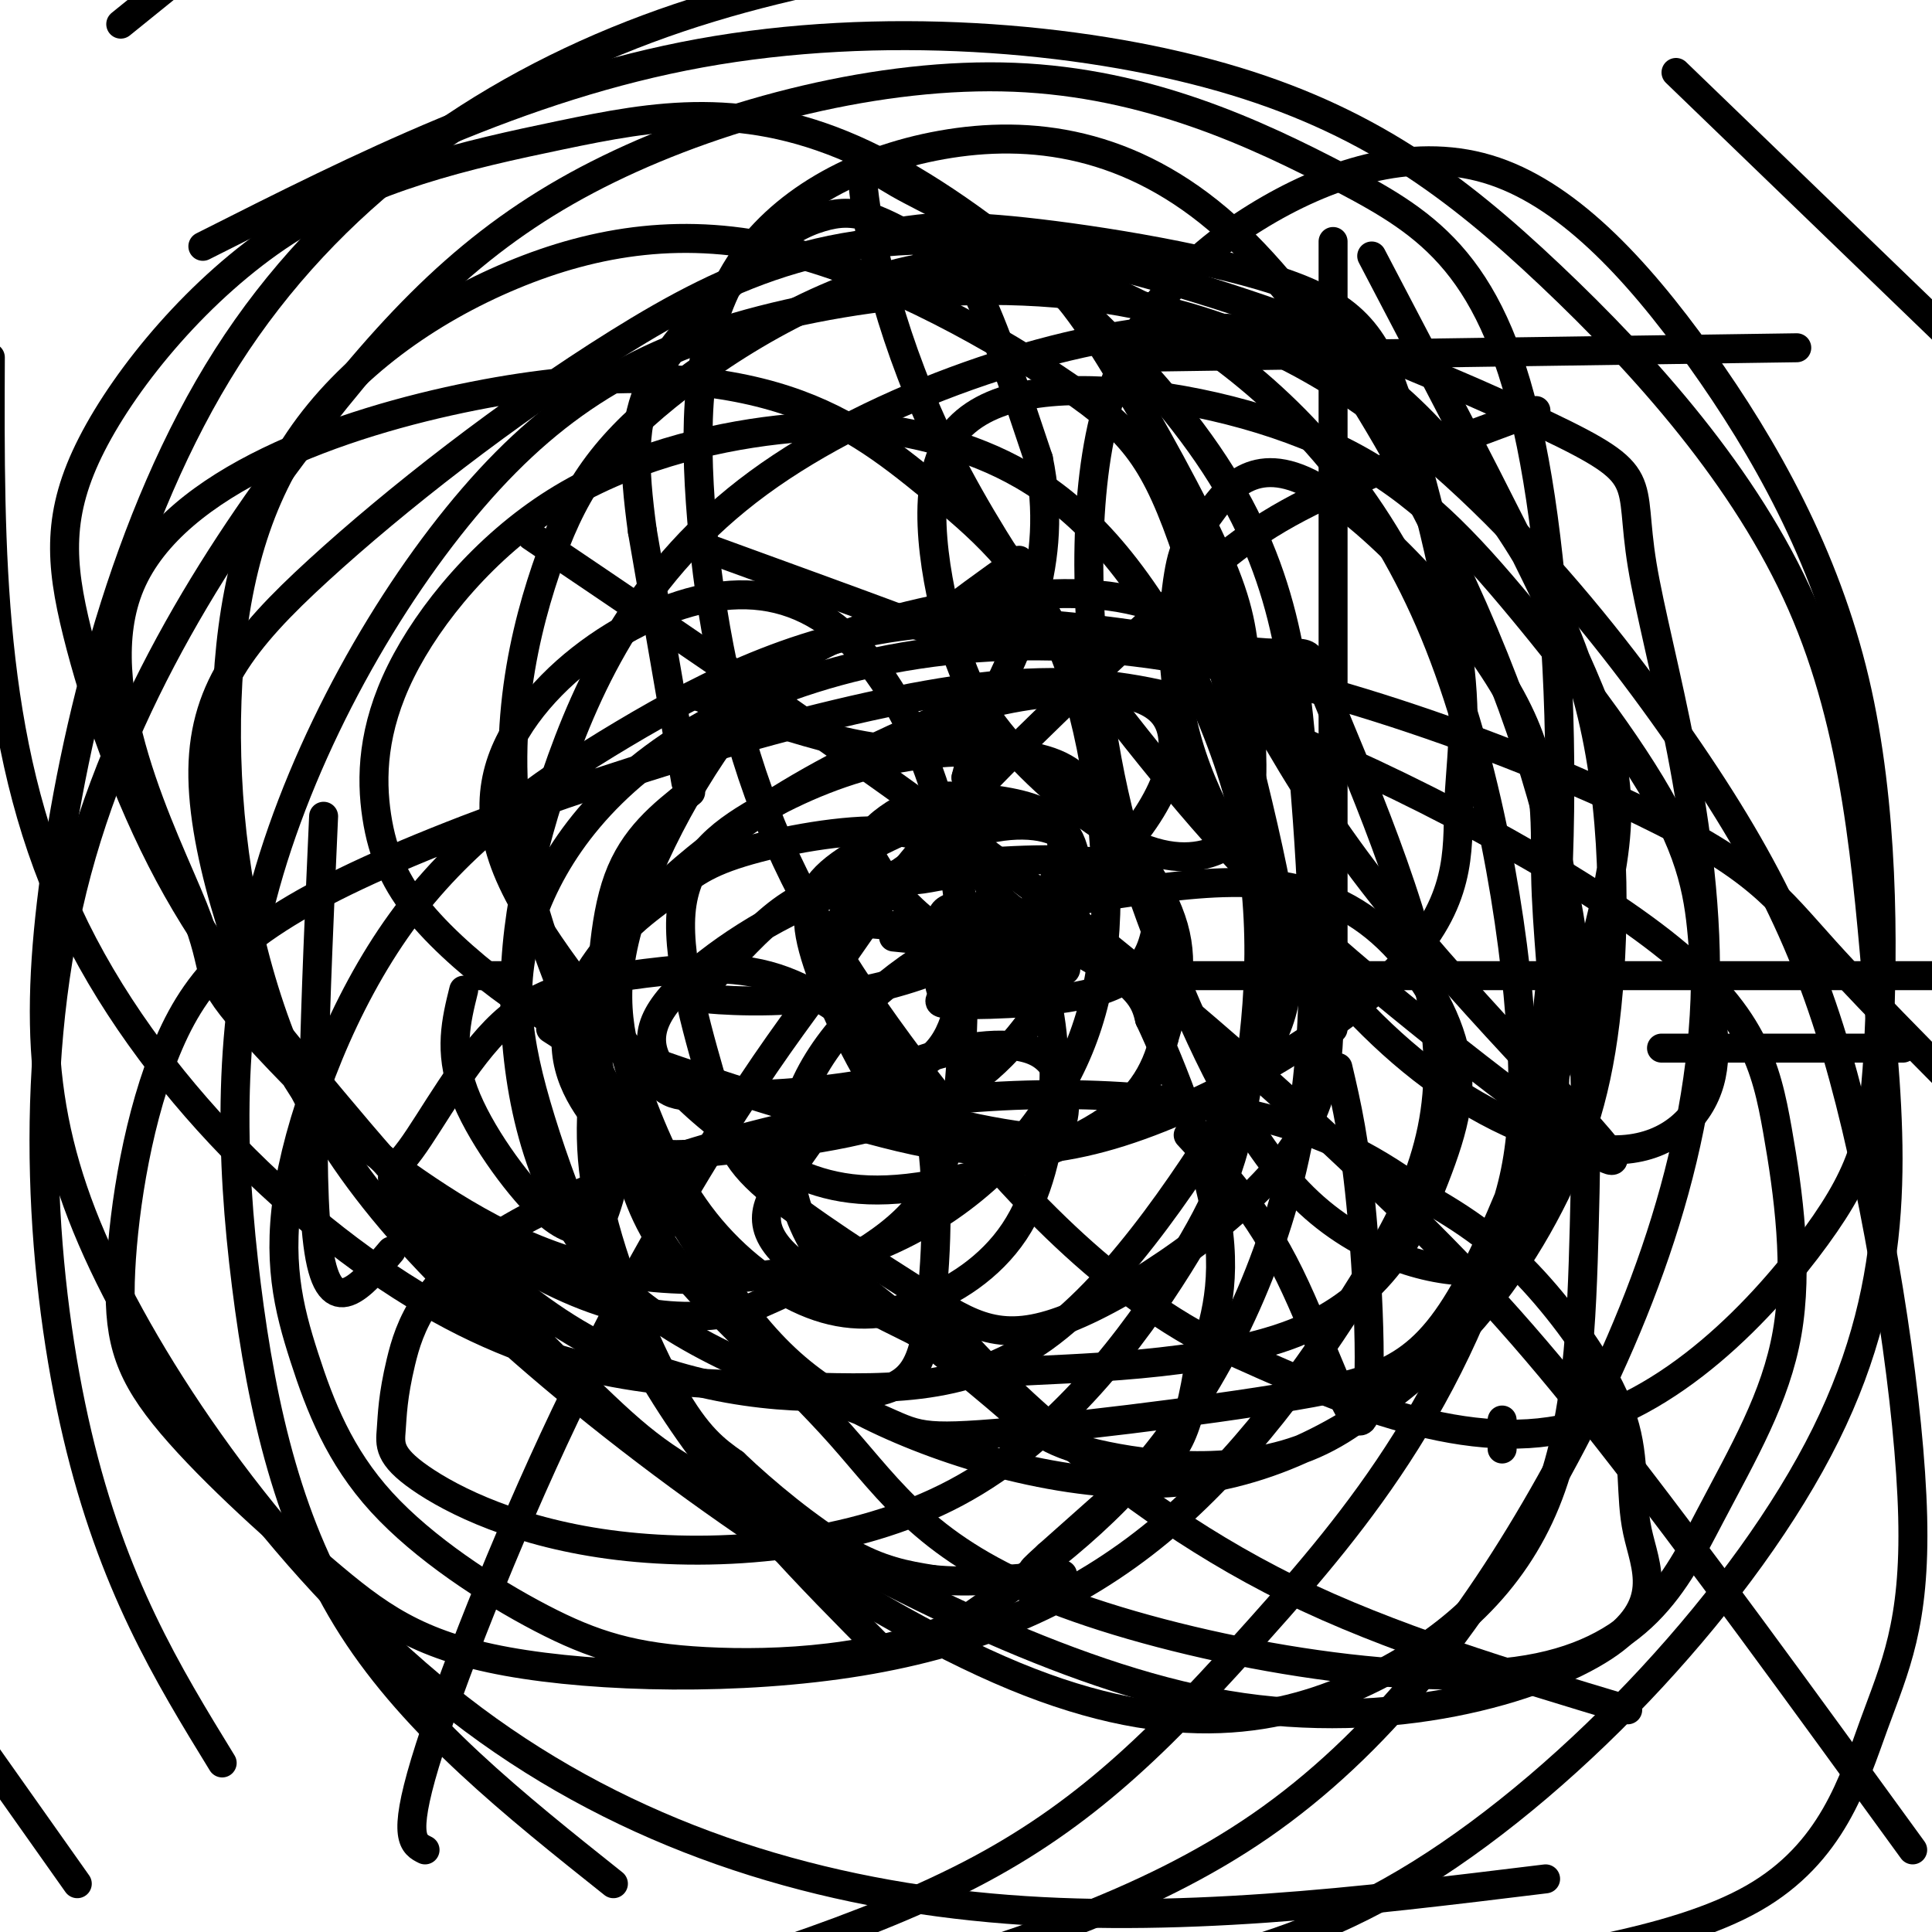
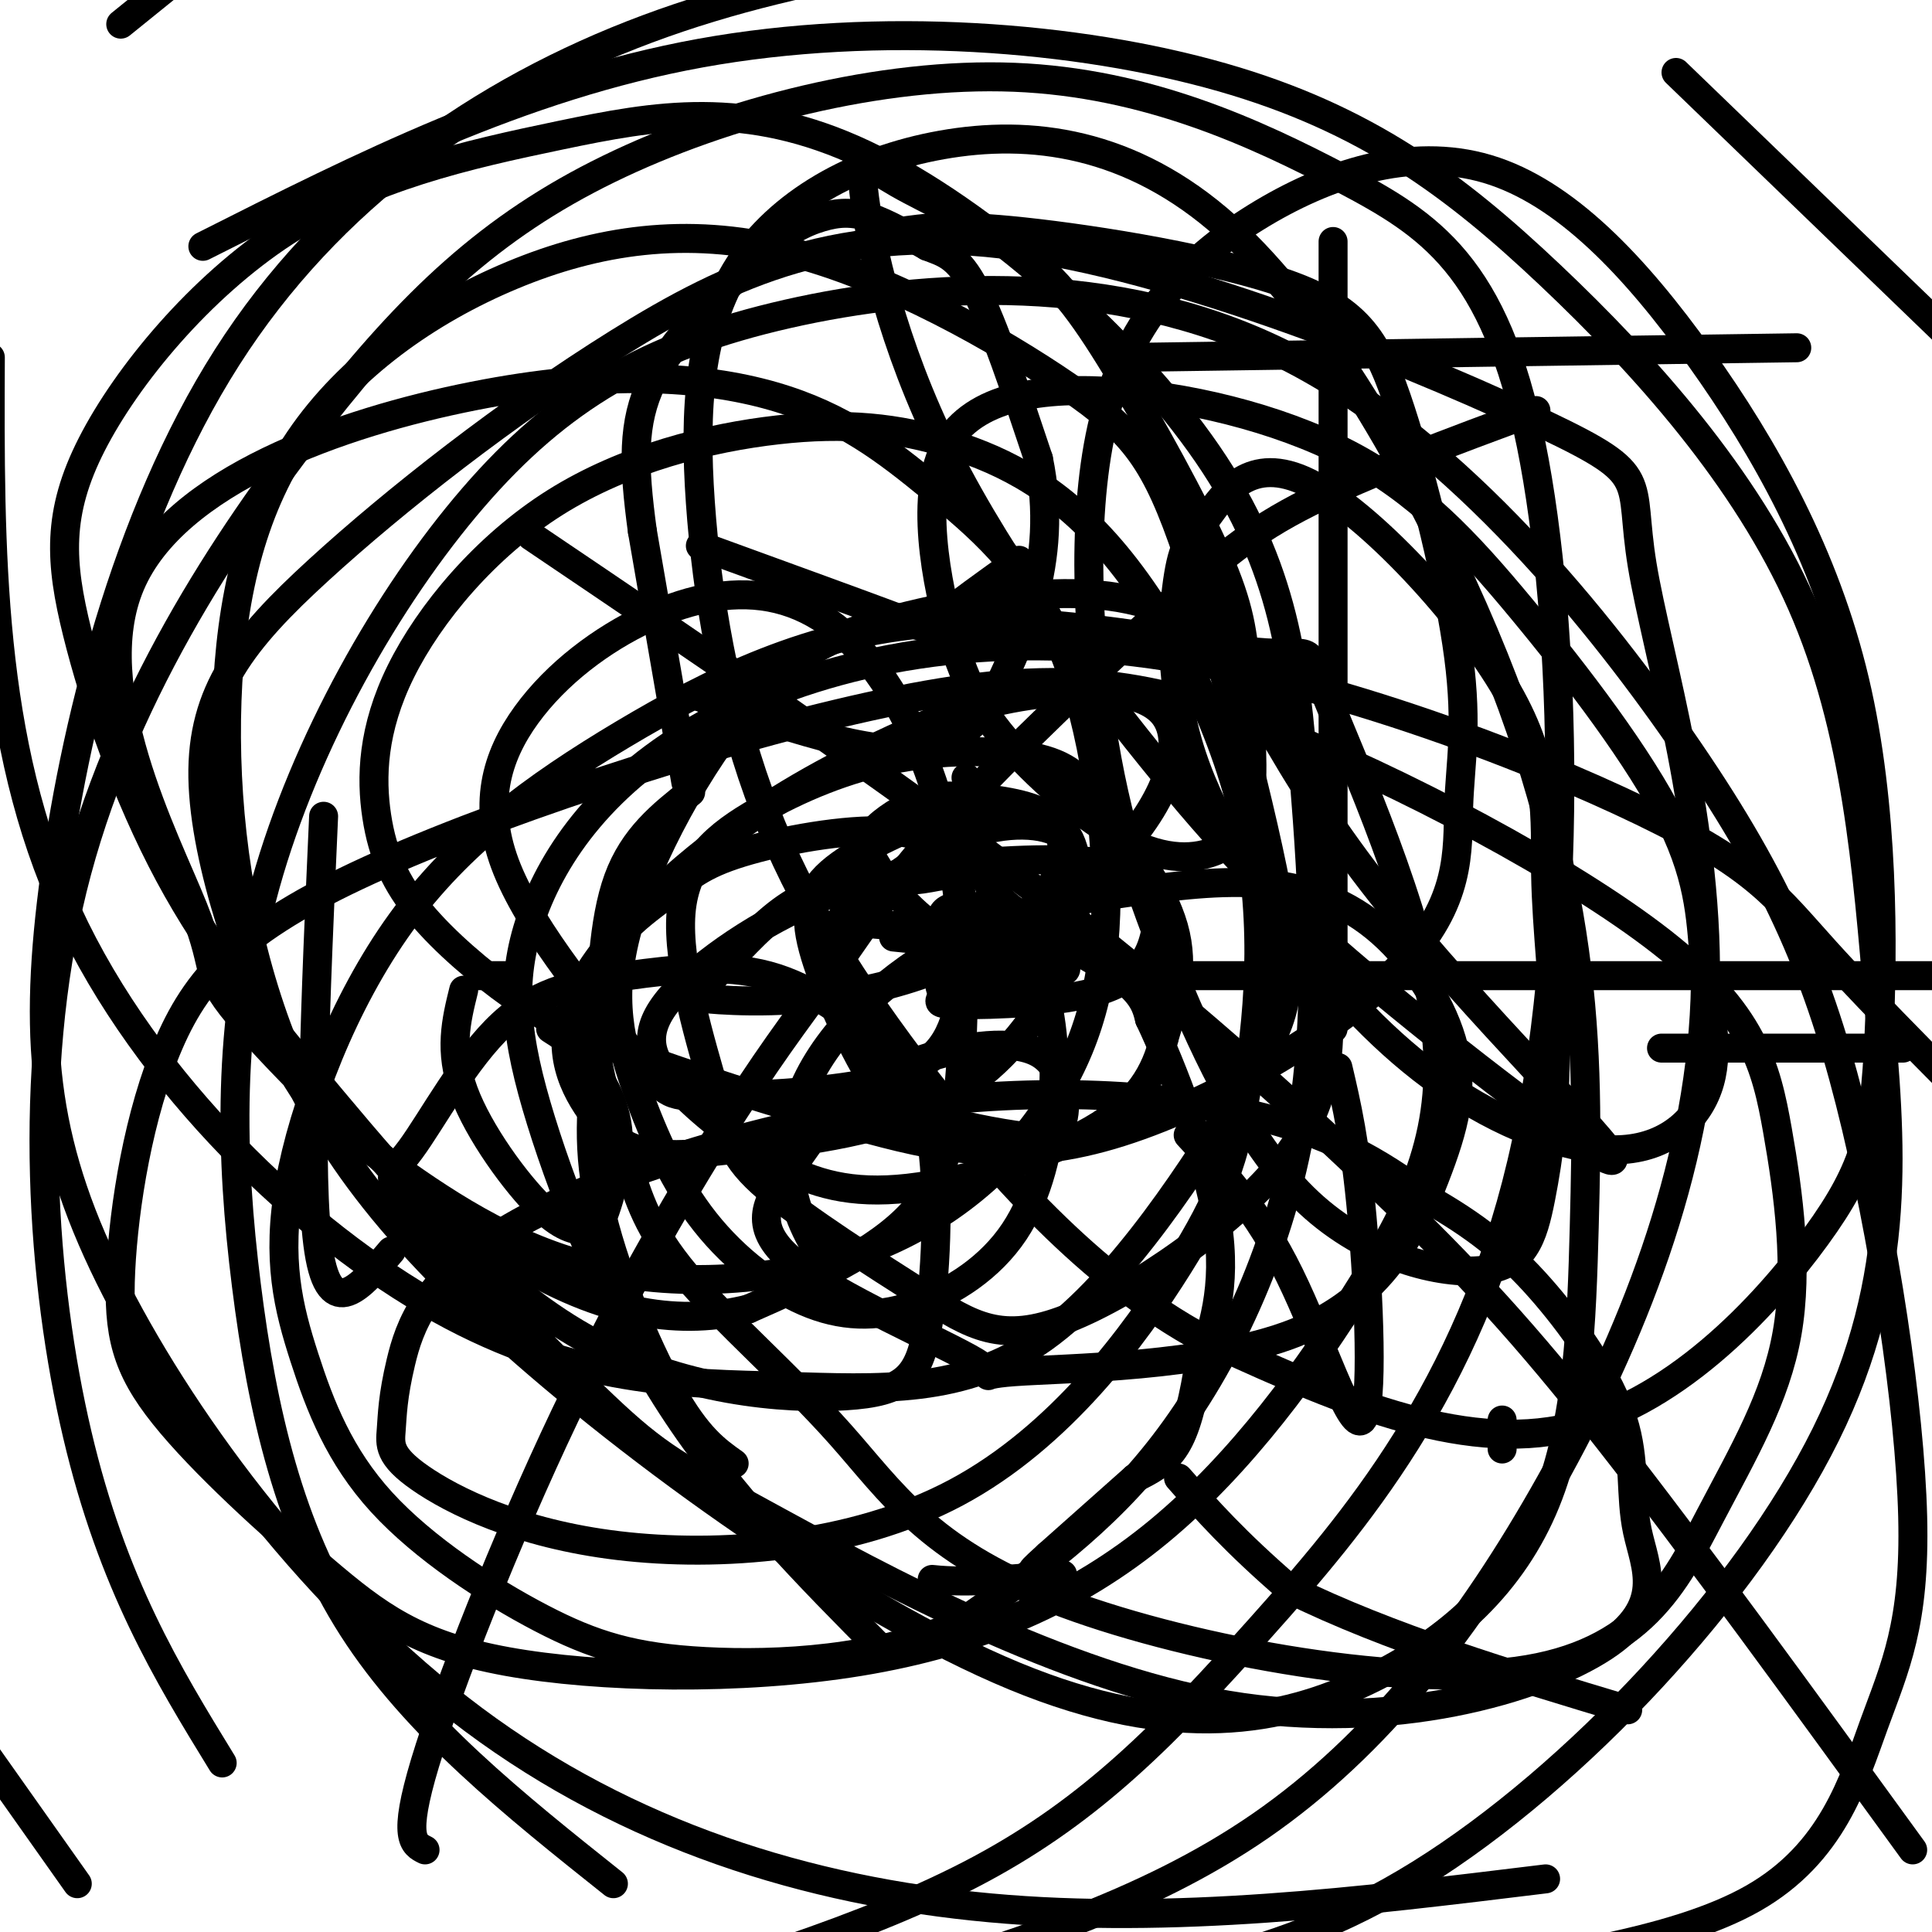
<svg xmlns="http://www.w3.org/2000/svg" viewBox="0 0 400 400" version="1.1">
  <g fill="none" stroke="#000000" stroke-width="6" stroke-linecap="round" stroke-linejoin="round">
    <path d="M142,162c0.000,0.000 -9.000,-52.000 -9,-52" />
    <path d="M133,110c-1.889,-13.867 -2.111,-22.533 2,-31c4.111,-8.467 12.556,-16.733 21,-25" />
    <path d="M156,54c5.964,-5.833 10.375,-7.917 14,-9c3.625,-1.083 6.464,-1.167 10,0c3.536,1.167 7.768,3.583 12,6" />
    <path d="M192,51c3.511,1.378 6.289,1.822 10,9c3.711,7.178 8.356,21.089 13,35" />
    <path d="M215,95c2.244,10.822 1.356,20.378 -1,29c-2.356,8.622 -6.178,16.311 -10,24" />
-     <path d="M204,148c-2.333,6.167 -3.167,9.583 -4,13" />
    <path d="M200,161c0.000,0.000 5.000,23.000 5,23" />
    <path d="M205,184c5.978,6.911 18.422,12.689 25,17c6.578,4.311 7.289,7.156 8,10" />
    <path d="M238,211c4.533,9.511 11.867,28.289 14,42c2.133,13.711 -0.933,22.356 -4,31" />
    <path d="M248,284c-1.378,8.111 -2.822,12.889 -5,16c-2.178,3.111 -5.089,4.556 -8,6" />
    <path d="M235,306c0.000,0.000 -18.000,16.000 -18,16" />
    <path d="M217,322c-3.500,3.167 -3.250,3.083 -3,3" />
    <path d="M143,164c-5.917,4.667 -11.833,9.333 -15,18c-3.167,8.667 -3.583,21.333 -4,34" />
    <path d="M124,216c-1.357,10.583 -2.750,20.042 0,33c2.750,12.958 9.643,29.417 15,39c5.357,9.583 9.179,12.292 13,15" />
-     <path d="M152,303c6.333,6.067 15.667,13.733 23,18c7.333,4.267 12.667,5.133 18,6" />
    <path d="M193,327c7.500,0.833 17.250,-0.083 27,-1" />
    <path d="M145,113c16.667,6.067 33.333,12.133 41,15c7.667,2.867 6.333,2.533 9,0c2.667,-2.533 9.333,-7.267 16,-12" />
    <path d="M144,144c18.000,6.250 36.000,12.500 47,11c11.000,-1.500 15.000,-10.750 19,-20" />
    <path d="M276,50c0.000,0.000 0.000,163.000 0,163" />
    <path d="M234,74c0.000,0.000 138.000,-2.000 138,-2" />
    <path d="M232,202c0.000,0.000 184.000,0.000 184,0" />
    <path d="M67,169c-1.667,37.500 -3.333,75.000 -1,90c2.333,15.000 8.667,7.500 15,0" />
    <path d="M96,205c-1.551,6.285 -3.103,12.569 0,21c3.103,8.431 10.859,19.007 16,24c5.141,4.993 7.665,4.401 9,5c1.335,0.599 1.482,2.387 3,-1c1.518,-3.387 4.409,-11.950 4,-19c-0.409,-7.050 -4.117,-12.586 -7,-16c-2.883,-3.414 -4.942,-4.707 -7,-6" />
    <path d="M99,202c0.000,0.000 6.000,0.000 6,0" />
    <path d="M246,235c7.208,7.798 14.417,15.595 21,29c6.583,13.405 12.542,32.417 15,30c2.458,-2.417 1.417,-26.262 0,-42c-1.417,-15.738 -3.208,-23.369 -5,-31" />
    <path d="M311,294c0.000,0.000 0.000,6.000 0,6" />
    <path d="M344,217c0.000,0.000 50.000,0.000 50,0" />
    <path d="M246,117c10.291,21.702 20.583,43.403 40,68c19.417,24.597 47.960,52.089 48,55c0.040,2.911 -28.421,-18.759 -48,-35c-19.579,-16.241 -30.274,-27.054 -45,-45c-14.726,-17.946 -33.482,-43.027 -45,-66c-11.518,-22.973 -15.798,-43.839 -17,-53c-1.202,-9.161 0.675,-6.616 7,-3c6.325,3.616 17.100,8.305 25,14c7.900,5.695 12.927,12.397 20,24c7.073,11.603 16.194,28.106 21,39c4.806,10.894 5.298,16.179 6,24c0.702,7.821 1.613,18.179 1,25c-0.613,6.821 -2.752,10.107 -7,12c-4.248,1.893 -10.605,2.394 -19,-2c-8.395,-4.394 -18.827,-13.684 -25,-21c-6.173,-7.316 -8.086,-12.658 -10,-18" />
    <path d="M198,135c-3.599,-11.166 -7.598,-30.082 -3,-41c4.598,-10.918 17.792,-13.837 34,-13c16.208,0.837 35.429,5.429 50,13c14.571,7.571 24.492,18.121 36,32c11.508,13.879 24.604,31.086 31,44c6.396,12.914 6.090,21.535 7,30c0.910,8.465 3.034,16.776 1,24c-2.034,7.224 -8.225,13.362 -18,14c-9.775,0.638 -23.133,-4.224 -35,-12c-11.867,-7.776 -22.244,-18.467 -32,-31c-9.756,-12.533 -18.892,-26.907 -23,-41c-4.108,-14.093 -3.188,-27.903 -2,-35c1.188,-7.097 2.643,-7.479 6,-12c3.357,-4.521 8.615,-13.179 21,-7c12.385,6.179 31.895,27.196 41,43c9.105,15.804 7.804,26.394 8,38c0.196,11.606 1.890,24.229 2,36c0.110,11.771 -1.363,22.691 -3,31c-1.637,8.309 -3.439,14.006 -12,15c-8.561,0.994 -23.880,-2.715 -36,-14c-12.120,-11.285 -21.042,-30.147 -28,-47c-6.958,-16.853 -11.953,-31.697 -15,-52c-3.047,-20.303 -4.147,-46.066 1,-65c5.147,-18.934 16.541,-31.038 31,-40c14.459,-8.962 31.982,-14.782 48,-10c16.018,4.782 30.531,20.164 44,39c13.469,18.836 25.894,41.124 32,67c6.106,25.876 5.895,55.338 5,74c-0.895,18.662 -2.472,26.524 -13,41c-10.528,14.476 -30.008,35.564 -53,40c-22.992,4.436 -49.496,-7.782 -76,-20" />
    <path d="M247,276c-23.148,-13.171 -43.017,-36.097 -58,-56c-14.983,-19.903 -25.081,-36.782 -32,-56c-6.919,-19.218 -10.659,-40.776 -12,-60c-1.341,-19.224 -0.282,-36.113 8,-49c8.282,-12.887 23.786,-21.770 42,-25c18.214,-3.230 39.138,-0.806 59,17c19.862,17.806 38.664,50.994 51,79c12.336,28.006 18.208,50.829 21,71c2.792,20.171 2.506,37.691 2,57c-0.506,19.309 -1.231,40.408 -8,57c-6.769,16.592 -19.583,28.678 -37,37c-17.417,8.322 -39.438,12.881 -73,-1c-33.562,-13.881 -78.665,-46.201 -107,-72c-28.335,-25.799 -39.903,-45.076 -47,-66c-7.097,-20.924 -9.724,-43.494 -9,-64c0.724,-20.506 4.798,-38.948 15,-54c10.202,-15.052 26.531,-26.713 44,-34c17.469,-7.287 36.078,-10.199 57,-5c20.922,5.199 44.158,18.509 58,28c13.842,9.491 18.288,15.163 25,35c6.712,19.837 15.688,53.839 19,73c3.312,19.161 0.961,23.481 -8,38c-8.961,14.519 -24.531,39.239 -41,51c-16.469,11.761 -33.837,10.565 -54,10c-20.163,-0.565 -43.121,-0.498 -71,-16c-27.879,-15.502 -60.680,-46.572 -77,-82c-16.320,-35.428 -16.160,-75.214 -16,-115" />
    <path d="M25,5c0.000,0.000 47.000,-38.000 47,-38" />
-     <path d="M284,53c16.420,31.312 32.839,62.624 42,83c9.161,20.376 11.063,29.816 6,52c-5.063,22.184 -17.091,57.113 -27,76c-9.909,18.887 -17.700,21.731 -37,25c-19.300,3.269 -50.108,6.962 -65,8c-14.892,1.038 -13.868,-0.579 -25,-5c-11.132,-4.421 -34.422,-11.647 -49,-25c-14.578,-13.353 -20.446,-32.835 -22,-51c-1.554,-18.165 1.205,-35.015 8,-55c6.795,-19.985 17.627,-43.106 42,-61c24.373,-17.894 62.287,-30.562 88,-32c25.713,-1.438 39.225,8.354 52,22c12.775,13.646 24.811,31.148 31,52c6.189,20.852 6.530,45.056 5,63c-1.530,17.944 -4.930,29.627 -11,42c-6.070,12.373 -14.808,25.435 -28,37c-13.192,11.565 -30.838,21.633 -52,23c-21.162,1.367 -45.841,-5.968 -62,-14c-16.159,-8.032 -23.796,-16.761 -36,-36c-12.204,-19.239 -28.973,-48.988 -35,-75c-6.027,-26.012 -1.313,-48.288 4,-64c5.313,-15.712 11.226,-24.861 25,-36c13.774,-11.139 35.410,-24.270 56,-27c20.590,-2.730 40.136,4.940 58,18c17.864,13.060 34.048,31.511 45,58c10.952,26.489 16.672,61.015 18,84c1.328,22.985 -1.735,34.427 -9,48c-7.265,13.573 -18.731,29.277 -34,36c-15.269,6.723 -34.342,4.464 -45,2c-10.658,-2.464 -12.902,-5.133 -21,-12c-8.098,-6.867 -22.049,-17.934 -36,-29" />
    <path d="M170,260c-7.608,-11.028 -8.627,-24.099 -3,-36c5.627,-11.901 17.900,-22.631 30,-29c12.100,-6.369 24.028,-8.376 35,-10c10.972,-1.624 20.988,-2.866 30,-2c9.012,0.866 17.019,3.841 24,10c6.981,6.159 12.936,15.502 15,24c2.064,8.498 0.237,16.150 -4,27c-4.237,10.850 -10.885,24.898 -29,32c-18.115,7.102 -47.698,7.257 -58,8c-10.302,0.743 -1.324,2.072 -8,-2c-6.676,-4.072 -29.006,-13.545 -38,-21c-8.994,-7.455 -4.654,-12.891 -1,-18c3.654,-5.109 6.621,-9.891 11,-14c4.379,-4.109 10.172,-7.545 18,-10c7.828,-2.455 17.693,-3.929 23,-1c5.307,2.929 6.057,10.260 5,14c-1.057,3.740 -3.920,3.889 -10,3c-6.080,-0.889 -15.377,-2.817 -21,-5c-5.623,-2.183 -7.573,-4.622 -11,-11c-3.427,-6.378 -8.333,-16.696 -10,-24c-1.667,-7.304 -0.096,-11.593 6,-16c6.096,-4.407 16.715,-8.931 23,-11c6.285,-2.069 8.236,-1.682 12,-1c3.764,0.682 9.343,1.658 12,6c2.657,4.342 2.393,12.050 1,19c-1.393,6.950 -3.913,13.140 -9,20c-5.087,6.860 -12.739,14.388 -25,19c-12.261,4.612 -29.130,6.306 -46,8" />
    <path d="M142,239c-10.822,0.427 -14.877,-2.505 -19,-8c-4.123,-5.495 -8.313,-13.553 -4,-24c4.313,-10.447 17.130,-23.283 30,-33c12.870,-9.717 25.794,-16.316 36,-21c10.206,-4.684 17.695,-7.454 28,-9c10.305,-1.546 23.425,-1.868 28,4c4.575,5.868 0.605,17.926 -10,29c-10.605,11.074 -27.844,21.163 -44,26c-16.156,4.837 -31.230,4.423 -38,4c-6.770,-0.423 -5.236,-0.856 -2,-4c3.236,-3.144 8.174,-9.000 13,-13c4.826,-4.000 9.539,-6.145 15,-7c5.461,-0.855 11.670,-0.421 16,-1c4.330,-0.579 6.782,-2.172 8,3c1.218,5.172 1.204,17.109 -1,25c-2.204,7.891 -6.596,11.734 -17,14c-10.404,2.266 -26.818,2.953 -35,3c-8.182,0.047 -8.132,-0.547 -15,-9c-6.868,-8.453 -20.655,-24.764 -26,-38c-5.345,-13.236 -2.249,-23.398 4,-32c6.249,-8.602 15.649,-15.644 25,-20c9.351,-4.356 18.651,-6.025 27,-4c8.349,2.025 15.745,7.744 22,17c6.255,9.256 11.367,22.048 14,36c2.633,13.952 2.786,29.064 2,42c-0.786,12.936 -2.510,23.696 -10,32c-7.490,8.304 -20.745,14.152 -34,20" />
    <path d="M155,271c-13.364,3.373 -29.774,1.805 -50,-11c-20.226,-12.805 -44.269,-36.848 -54,-48c-9.731,-11.152 -5.150,-9.413 -11,-24c-5.850,-14.587 -22.130,-45.502 -13,-67c9.130,-21.498 43.672,-33.581 71,-39c27.328,-5.419 47.443,-4.176 62,0c14.557,4.176 23.558,11.284 33,19c9.442,7.716 19.327,16.038 26,31c6.673,14.962 10.135,36.562 10,54c-0.135,17.438 -3.866,30.712 -12,43c-8.134,12.288 -20.671,23.588 -38,30c-17.329,6.412 -39.451,7.935 -58,3c-18.549,-4.935 -33.526,-16.330 -43,-23c-9.474,-6.670 -13.446,-8.616 -20,-22c-6.554,-13.384 -15.691,-38.206 -16,-56c-0.309,-17.794 8.209,-28.558 24,-43c15.791,-14.442 38.855,-32.561 62,-47c23.145,-14.439 46.372,-25.198 83,-20c36.628,5.198 86.657,26.351 109,37c22.343,10.649 17.001,10.793 20,29c2.999,18.207 14.340,54.478 13,90c-1.340,35.522 -15.361,70.294 -32,100c-16.639,29.706 -35.897,54.344 -60,71c-24.103,16.656 -53.052,25.328 -82,34" />
    <path d="M46,365c-11.357,-18.514 -22.715,-37.028 -30,-68c-7.285,-30.972 -10.498,-74.401 -1,-113c9.498,-38.599 31.705,-72.366 51,-97c19.295,-24.634 35.677,-40.134 60,-52c24.323,-11.866 56.586,-20.097 84,-19c27.414,1.097 49.978,11.521 68,21c18.022,9.479 31.500,18.012 39,55c7.500,36.988 9.021,102.430 -2,149c-11.021,46.570 -34.582,74.269 -54,96c-19.418,21.731 -34.691,37.495 -58,50c-23.309,12.505 -54.655,21.753 -86,31" />
    <path d="M16,390c0.000,0.000 -41.000,-58.000 -41,-58" />
    <path d="M42,51c32.974,-16.639 65.948,-33.278 103,-40c37.052,-6.722 78.183,-3.528 108,5c29.817,8.528 48.320,22.390 68,41c19.680,18.610 40.536,41.967 52,68c11.464,26.033 13.537,54.741 16,83c2.463,28.259 5.317,56.070 -11,89c-16.317,32.930 -51.805,70.980 -84,91c-32.195,20.020 -61.098,22.010 -90,24" />
    <path d="M127,390c-20.466,-16.305 -40.932,-32.610 -54,-53c-13.068,-20.390 -18.737,-44.864 -22,-71c-3.263,-26.136 -4.119,-53.934 4,-83c8.119,-29.066 25.213,-59.399 43,-80c17.787,-20.601 36.266,-31.469 65,-38c28.734,-6.531 67.725,-8.725 102,8c34.275,16.725 63.836,52.370 83,80c19.164,27.630 27.931,47.246 35,75c7.069,27.754 12.441,63.645 13,86c0.559,22.355 -3.696,31.172 -8,43c-4.304,11.828 -8.658,26.665 -25,36c-16.342,9.335 -44.671,13.167 -73,17" />
    <path d="M183,342c-15.755,-15.872 -31.510,-31.743 -44,-51c-12.490,-19.257 -21.714,-41.899 -27,-59c-5.286,-17.101 -6.633,-28.661 -2,-42c4.633,-13.339 15.247,-28.458 36,-40c20.753,-11.542 51.645,-19.506 89,-15c37.355,4.506 81.172,21.482 105,33c23.828,11.518 27.665,17.576 38,29c10.335,11.424 27.167,28.212 44,45" />
    <path d="M320,389c-38.586,4.724 -77.172,9.448 -115,6c-37.828,-3.448 -74.898,-15.068 -107,-39c-32.102,-23.932 -59.234,-60.175 -74,-89c-14.766,-28.825 -17.164,-50.231 -13,-83c4.164,-32.769 14.890,-76.899 36,-110c21.110,-33.101 52.603,-55.172 87,-68c34.397,-12.828 71.699,-16.414 109,-20" />
    <path d="M347,15c0.000,0.000 57.000,55.000 57,55" />
-     <path d="M337,354c-24.622,-7.400 -49.244,-14.800 -70,-25c-20.756,-10.200 -37.644,-23.200 -49,-33c-11.356,-9.800 -17.178,-16.400 -23,-23" />
+     <path d="M337,354c-24.622,-7.400 -49.244,-14.800 -70,-25c-11.356,-9.800 -17.178,-16.400 -23,-23" />
    <path d="M186,48c5.360,-0.818 10.720,-1.636 26,0c15.280,1.636 40.480,5.724 55,11c14.520,5.276 18.359,11.738 23,26c4.641,14.262 10.085,36.322 12,51c1.915,14.678 0.302,21.973 0,31c-0.302,9.027 0.706,19.785 -12,33c-12.706,13.215 -39.127,28.886 -60,35c-20.873,6.114 -36.199,2.672 -53,-2c-16.801,-4.672 -35.075,-10.572 -47,-15c-11.925,-4.428 -17.499,-7.382 -24,-12c-6.501,-4.618 -13.929,-10.900 -19,-17c-5.071,-6.100 -7.785,-12.020 -9,-20c-1.215,-7.980 -0.930,-18.022 5,-30c5.930,-11.978 17.505,-25.893 32,-35c14.495,-9.107 31.910,-13.406 46,-15c14.090,-1.594 24.857,-0.481 36,3c11.143,3.481 22.663,9.332 34,23c11.337,13.668 22.491,35.152 27,56c4.509,20.848 2.374,41.058 0,55c-2.374,13.942 -4.986,21.616 -14,36c-9.014,14.384 -24.428,35.477 -46,47c-21.572,11.523 -49.301,13.477 -70,11c-20.699,-2.477 -34.367,-9.385 -41,-14c-6.633,-4.615 -6.232,-6.937 -6,-10c0.232,-3.063 0.294,-6.868 2,-14c1.706,-7.132 5.055,-17.592 23,-28c17.945,-10.408 50.485,-20.764 80,-25c29.515,-4.236 56.004,-2.353 74,2c17.996,4.353 27.498,11.177 37,18" />
    <path d="M297,249c9.977,5.804 16.421,11.315 23,19c6.579,7.685 13.293,17.544 16,26c2.707,8.456 1.406,15.508 3,23c1.594,7.492 6.084,15.424 -7,24c-13.084,8.576 -43.742,17.795 -78,12c-34.258,-5.795 -72.116,-26.604 -93,-38c-20.884,-11.396 -24.794,-13.377 -36,-24c-11.206,-10.623 -29.707,-29.887 -38,-39c-8.293,-9.113 -6.379,-8.075 -2,-14c4.379,-5.925 11.224,-18.812 19,-26c7.776,-7.188 16.484,-8.678 26,-10c9.516,-1.322 19.838,-2.478 29,0c9.162,2.478 17.162,8.588 23,14c5.838,5.412 9.513,10.125 11,21c1.487,10.875 0.785,27.910 -1,38c-1.785,10.090 -4.652,13.233 -17,14c-12.348,0.767 -34.176,-0.841 -54,-12c-19.824,-11.159 -37.645,-31.868 -52,-49c-14.355,-17.132 -25.246,-30.686 -34,-47c-8.754,-16.314 -15.372,-35.389 -19,-50c-3.628,-14.611 -4.264,-24.760 3,-39c7.264,-14.240 22.430,-32.573 40,-44c17.570,-11.427 37.543,-15.950 57,-20c19.457,-4.050 38.399,-7.629 63,4c24.601,11.629 54.863,38.464 71,62c16.137,23.536 18.150,43.773 20,67c1.850,23.227 3.536,49.446 -1,74c-4.536,24.554 -15.296,47.444 -28,64c-12.704,16.556 -27.352,26.778 -42,37" />
    <path d="M199,336c-16.913,7.795 -38.196,8.781 -53,8c-14.804,-0.781 -23.129,-3.331 -34,-9c-10.871,-5.669 -24.287,-14.457 -33,-24c-8.713,-9.543 -12.722,-19.840 -16,-30c-3.278,-10.160 -5.826,-20.183 -3,-36c2.826,-15.817 11.024,-37.430 23,-54c11.976,-16.570 27.730,-28.099 46,-39c18.270,-10.901 39.057,-21.176 64,-23c24.943,-1.824 54.043,4.802 67,6c12.957,1.198 9.772,-3.033 15,10c5.228,13.033 18.869,43.331 22,66c3.131,22.669 -4.247,37.708 -15,55c-10.753,17.292 -24.882,36.838 -42,51c-17.118,14.162 -37.226,22.939 -62,27c-24.774,4.061 -54.214,3.407 -73,0c-18.786,-3.407 -26.919,-9.566 -38,-19c-11.081,-9.434 -25.109,-22.143 -33,-32c-7.891,-9.857 -9.644,-16.863 -9,-30c0.644,-13.137 3.684,-32.404 10,-47c6.316,-14.596 15.906,-24.519 44,-37c28.094,-12.481 74.692,-27.518 107,-34c32.308,-6.482 50.326,-4.408 77,6c26.674,10.408 62.002,29.150 81,44c18.998,14.850 21.664,25.807 24,39c2.336,13.193 4.342,28.620 2,42c-2.342,13.380 -9.030,24.711 -16,38c-6.970,13.289 -14.221,28.536 -40,32c-25.779,3.464 -70.085,-4.855 -96,-15c-25.915,-10.145 -33.439,-22.116 -44,-34c-10.561,-11.884 -24.160,-23.681 -32,-33c-7.840,-9.319 -9.920,-16.159 -12,-23" />
    <path d="M130,241c-4.159,-10.679 -8.556,-25.876 -7,-36c1.556,-10.124 9.063,-15.173 14,-19c4.937,-3.827 7.302,-6.430 15,-9c7.698,-2.570 20.728,-5.107 30,-5c9.272,0.107 14.788,2.858 20,8c5.212,5.142 10.122,12.674 13,21c2.878,8.326 3.724,17.446 3,27c-0.724,9.554 -3.020,19.544 -8,27c-4.980,7.456 -12.646,12.379 -20,15c-7.354,2.621 -14.396,2.939 -22,0c-7.604,-2.939 -15.769,-9.137 -22,-17c-6.231,-7.863 -10.527,-17.392 -14,-27c-3.473,-9.608 -6.122,-19.293 -2,-34c4.122,-14.707 15.014,-34.434 25,-46c9.986,-11.566 19.067,-14.972 31,-18c11.933,-3.028 26.720,-5.677 39,-5c12.280,0.677 22.054,4.682 30,12c7.946,7.318 14.063,17.949 17,30c2.937,12.051 2.694,25.523 3,38c0.306,12.477 1.163,23.960 -9,37c-10.163,13.040 -31.344,27.637 -45,33c-13.656,5.363 -19.785,1.494 -30,-5c-10.215,-6.494 -24.515,-15.611 -32,-22c-7.485,-6.389 -8.153,-10.050 -11,-20c-2.847,-9.950 -7.871,-26.189 -7,-37c0.871,-10.811 7.638,-16.195 16,-21c8.362,-4.805 18.318,-9.031 29,-11c10.682,-1.969 22.090,-1.683 29,0c6.910,1.683 9.322,4.761 14,11c4.678,6.239 11.622,15.640 14,24c2.378,8.360 0.189,15.680 -2,23" />
    <path d="M241,215c-1.764,7.103 -5.173,13.362 -15,19c-9.827,5.638 -26.071,10.657 -38,12c-11.929,1.343 -19.544,-0.988 -27,-5c-7.456,-4.012 -14.753,-9.704 -20,-15c-5.247,-5.296 -8.443,-10.197 -4,-17c4.443,-6.803 16.525,-15.509 28,-21c11.475,-5.491 22.344,-7.766 34,-9c11.656,-1.234 24.100,-1.426 31,0c6.900,1.426 8.255,4.470 9,7c0.745,2.530 0.879,4.547 0,8c-0.879,3.453 -2.772,8.342 -11,11c-8.228,2.658 -22.789,3.086 -29,3c-6.211,-0.086 -4.070,-0.687 -4,-2c0.070,-1.313 -1.932,-3.338 2,-4c3.932,-0.662 13.796,0.039 18,1c4.204,0.961 2.747,2.182 -2,3c-4.747,0.818 -12.785,1.234 -16,0c-3.215,-1.234 -1.608,-4.117 0,-7" />
    <path d="M197,199c5.688,-1.082 19.909,-0.287 23,1c3.091,1.287 -4.947,3.066 -12,1c-7.053,-2.066 -13.122,-7.976 -13,-11c0.122,-3.024 6.435,-3.163 11,-1c4.565,2.163 7.381,6.629 5,8c-2.381,1.371 -9.959,-0.352 -16,-4c-6.041,-3.648 -10.546,-9.220 -13,-13c-2.454,-3.780 -2.858,-5.767 -1,-8c1.858,-2.233 5.979,-4.712 9,-6c3.021,-1.288 4.942,-1.384 10,-1c5.058,0.384 13.253,1.247 17,4c3.747,2.753 3.047,7.395 2,11c-1.047,3.605 -2.442,6.173 -5,8c-2.558,1.827 -6.279,2.914 -10,4" />
    <path d="M204,192c-7.240,0.496 -20.340,-0.265 -26,-1c-5.660,-0.735 -3.881,-1.445 1,-5c4.881,-3.555 12.864,-9.956 21,-13c8.136,-3.044 16.426,-2.730 20,0c3.574,2.730 2.432,7.876 1,11c-1.432,3.124 -3.155,4.226 -5,6c-1.845,1.774 -3.813,4.221 -9,5c-5.187,0.779 -13.594,-0.111 -22,-1" />
    <path d="M110,111c36.833,24.881 73.667,49.762 104,73c30.333,23.238 54.167,44.833 72,62c17.833,17.167 29.667,29.905 47,52c17.333,22.095 40.167,53.548 63,85" />
    <path d="M88,383c-2.362,-1.168 -4.725,-2.335 0,-18c4.725,-15.665 16.537,-45.827 29,-72c12.463,-26.173 25.579,-48.357 35,-63c9.421,-14.643 15.149,-21.744 21,-30c5.851,-8.256 11.826,-17.667 24,-31c12.174,-13.333 30.547,-30.590 43,-42c12.453,-11.410 18.987,-16.974 31,-23c12.013,-6.026 29.507,-12.513 47,-19" />
  </g>
</svg>